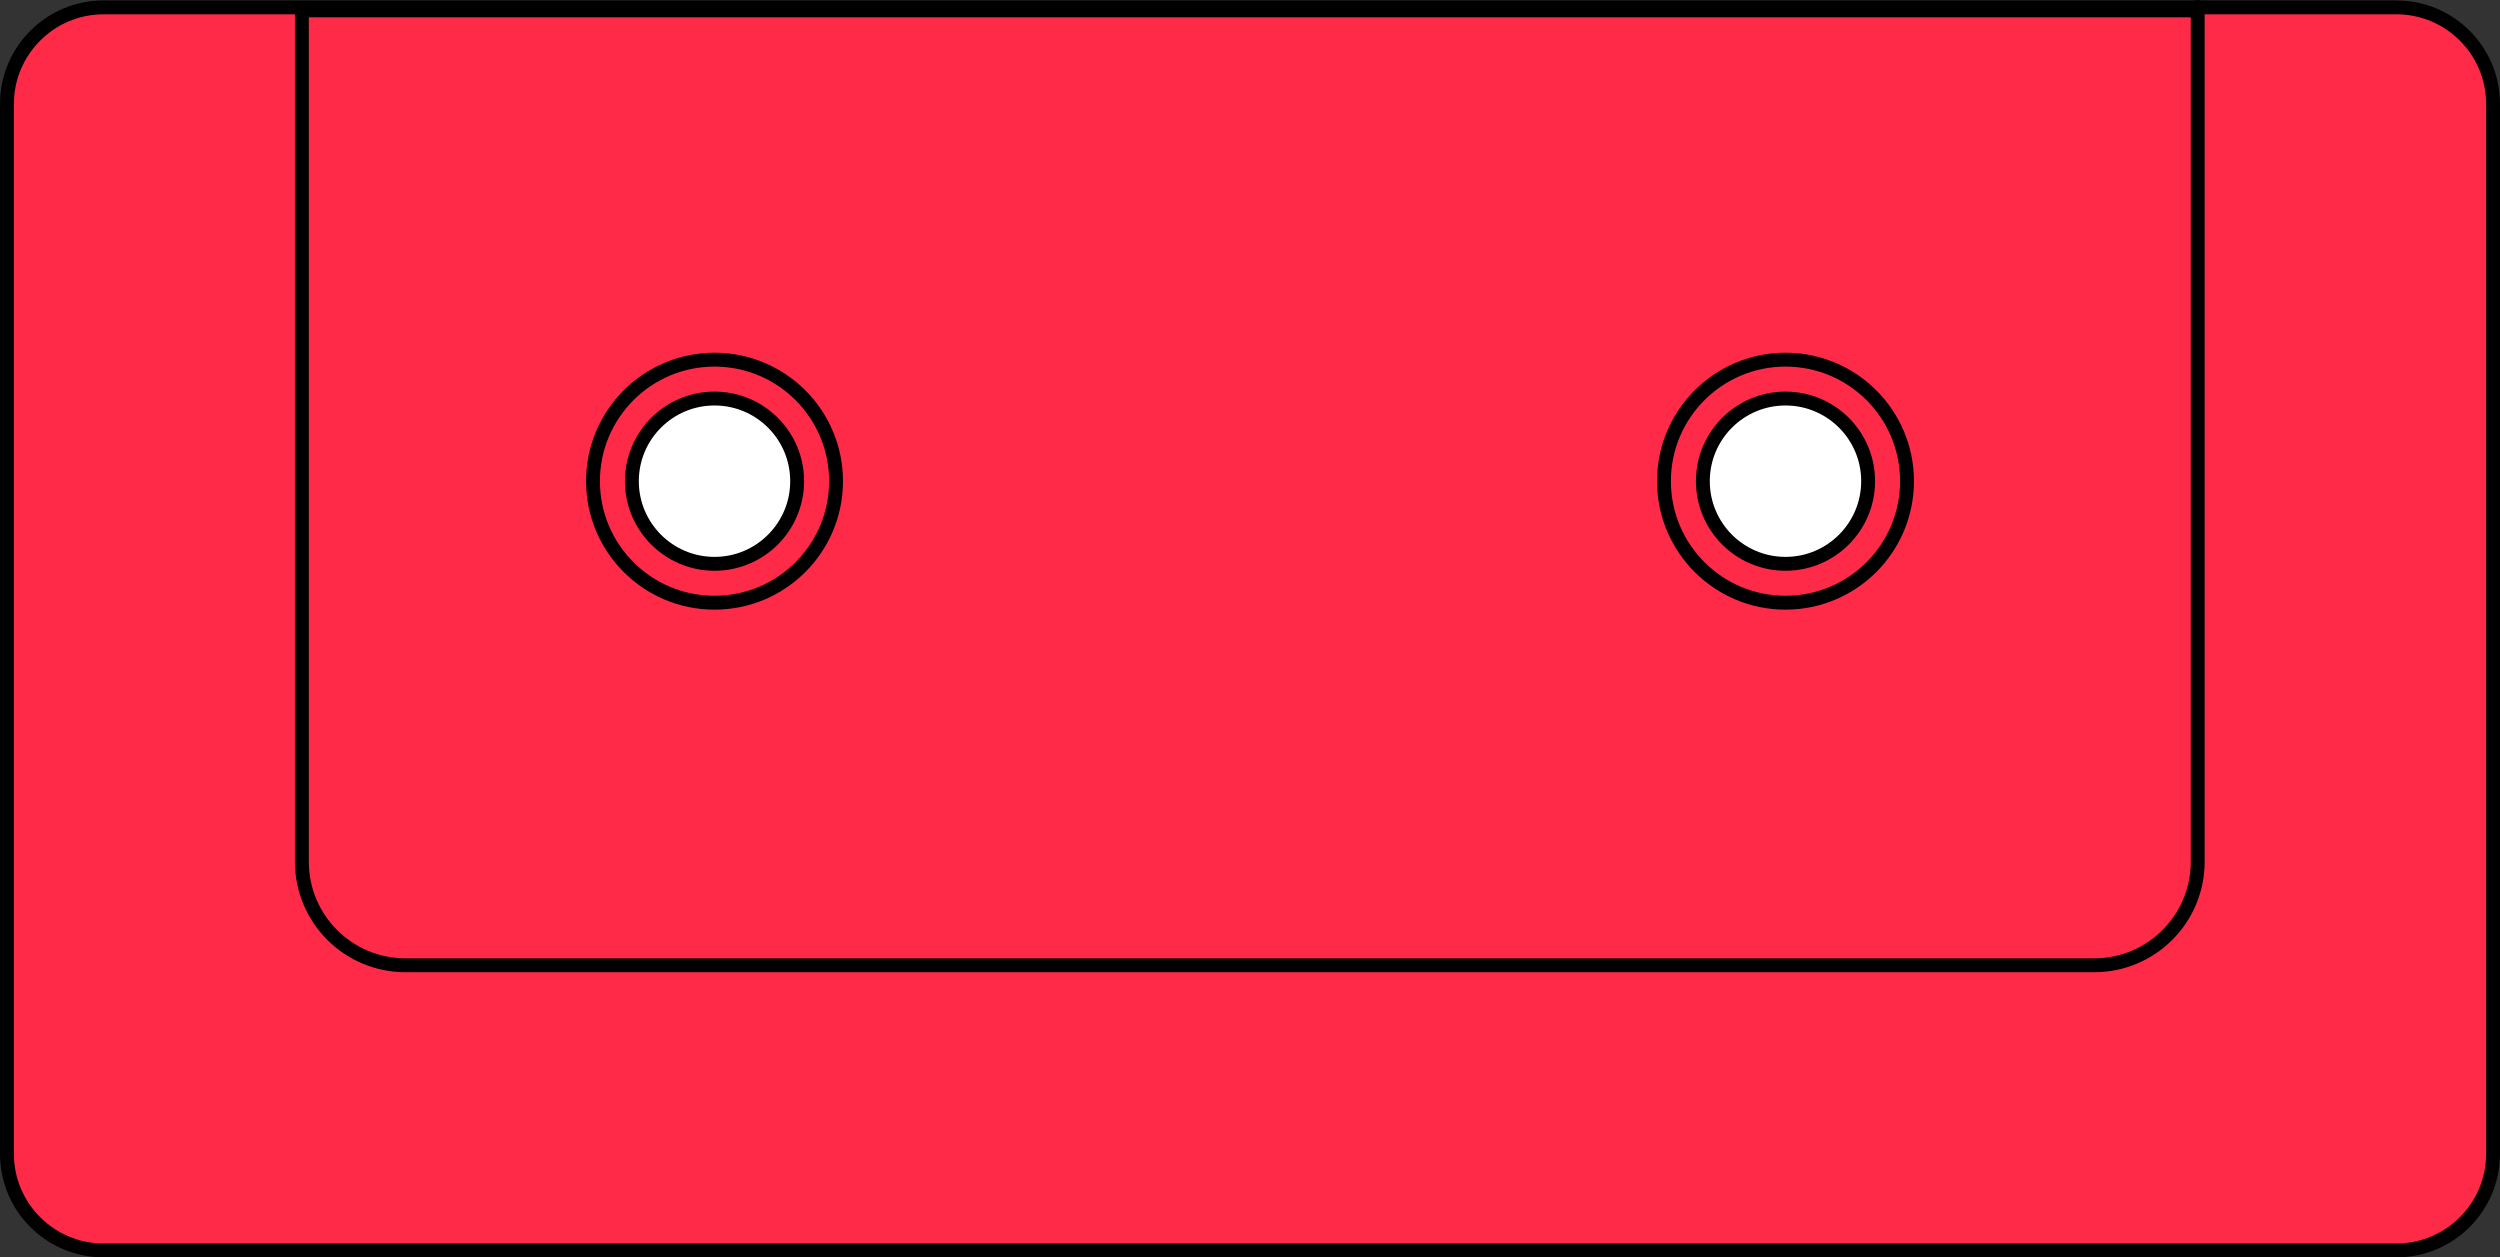
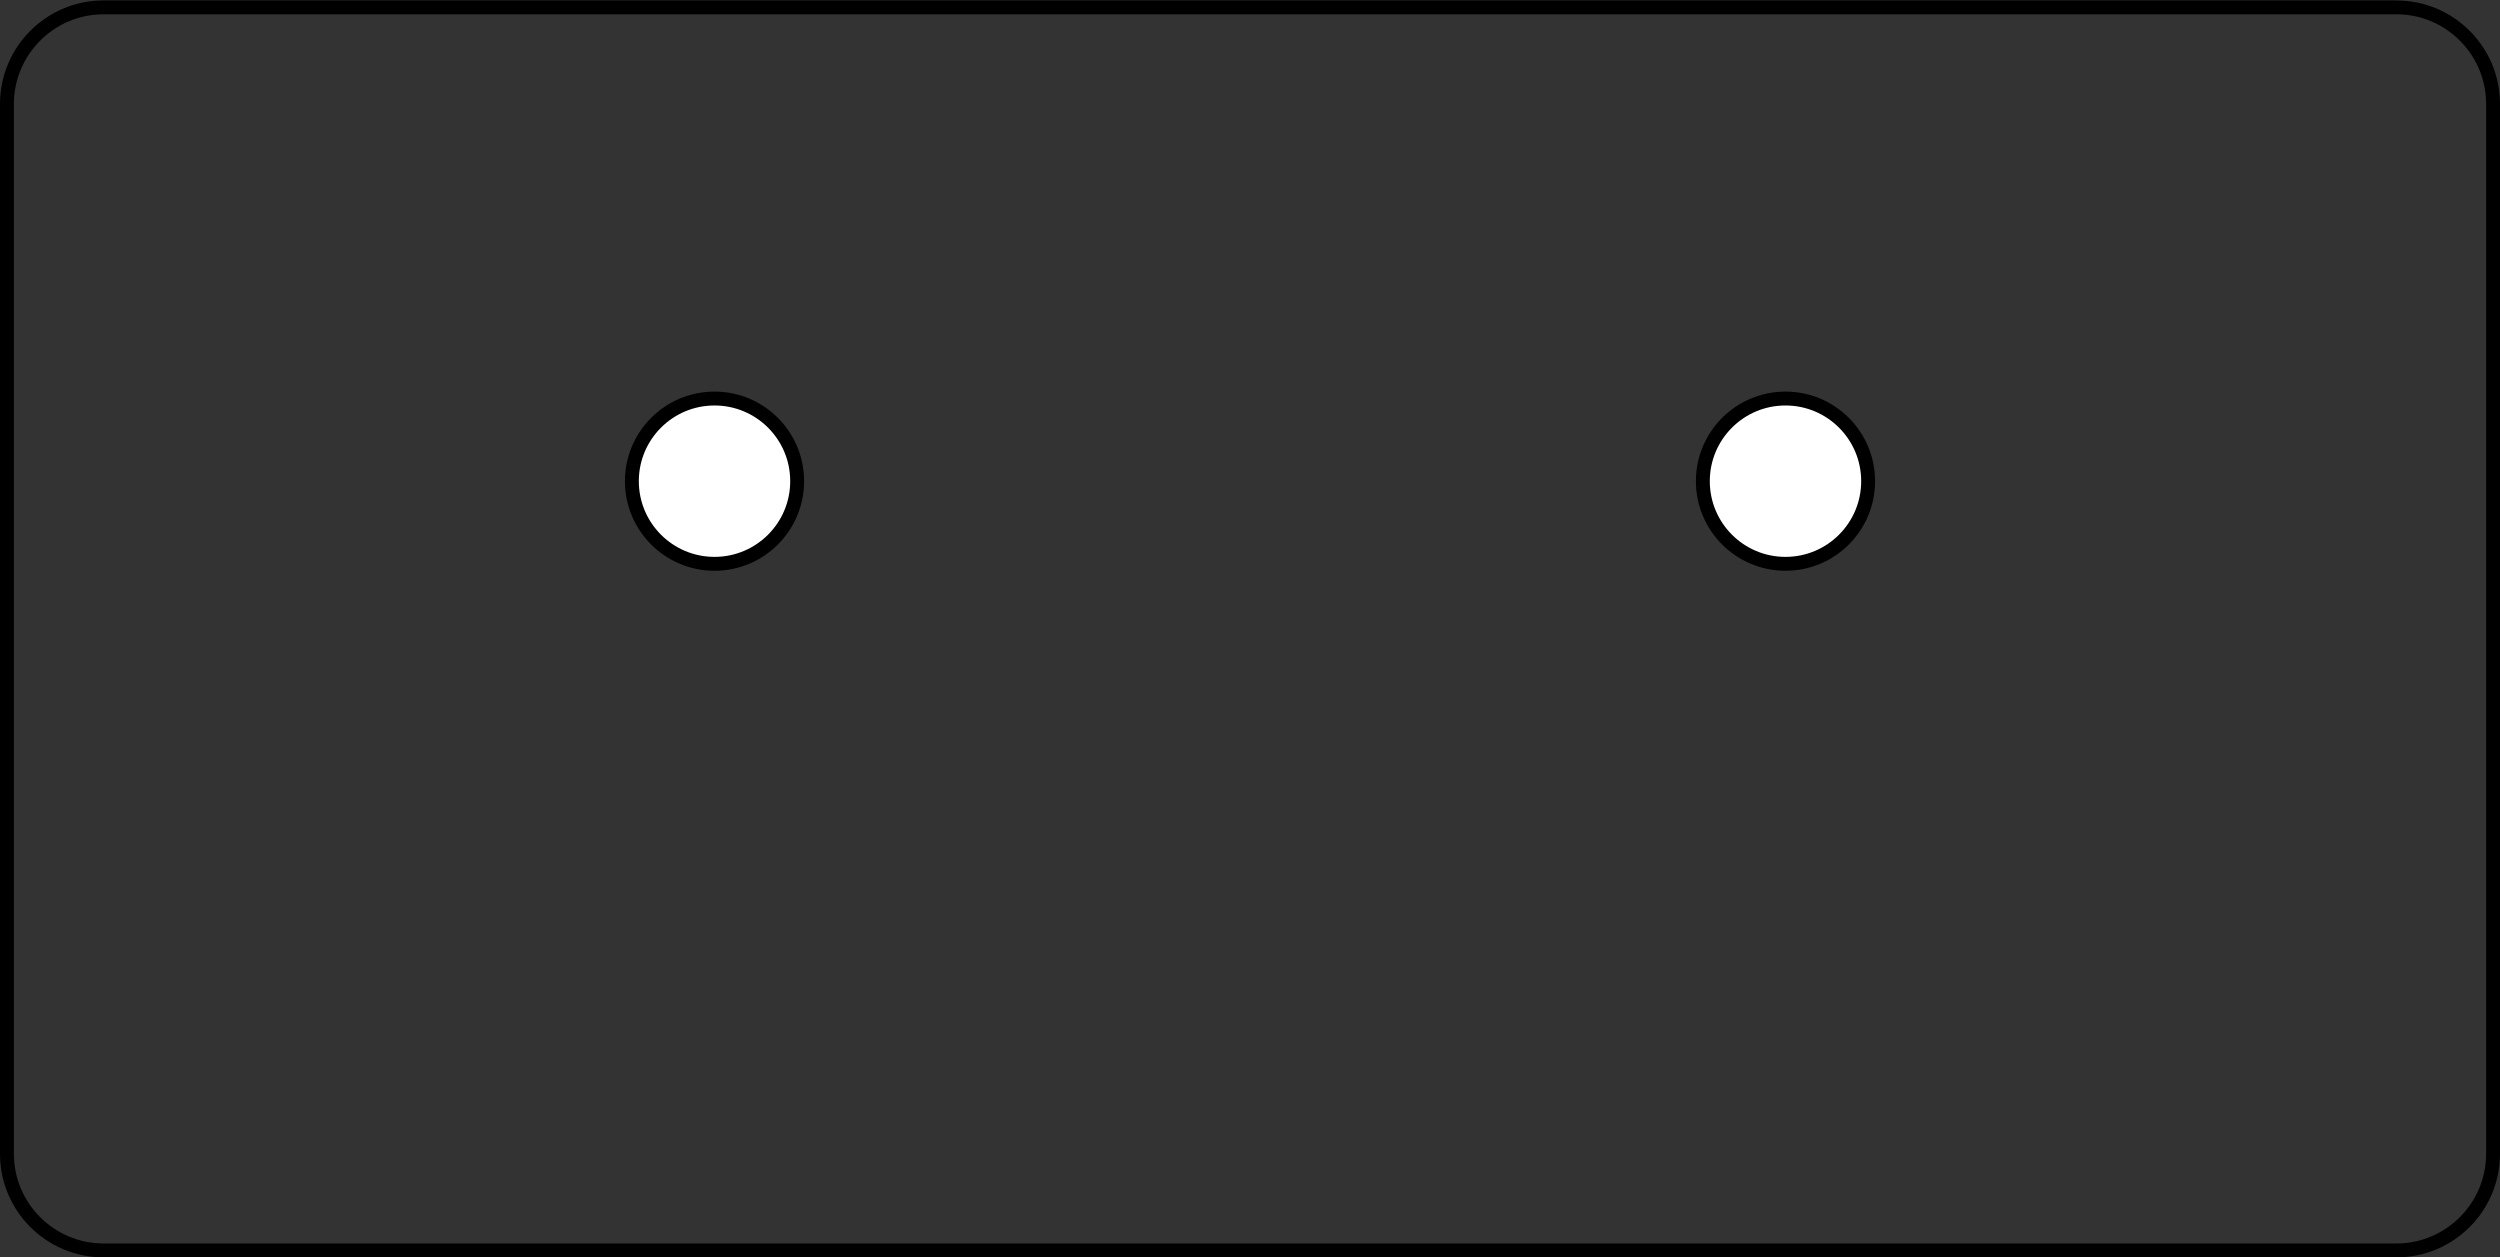
<svg xmlns="http://www.w3.org/2000/svg" id="Layer_2" data-name="Layer 2" viewBox="0 0 360 181.06">
  <rect x="0" y="0" width="360" height="181.06" fill="#333333" stroke="none" />
  <defs>
    <style>
      .cls-1 {
        fill: #ff2a48;
      }

      .cls-2 {
        stroke-linecap: round;
      }

      .cls-2, .cls-3 {
        fill: none;
      }

      .cls-2, .cls-3, .cls-4 {
        stroke: #000;
        stroke-miterlimit: 10;
        stroke-width: 2px;
      }

      .cls-4 {
        fill: #fff;
      }
    </style>
  </defs>
  <g id="Layer_1-2" data-name="Layer 1">
    <g>
      <g>
-         <rect class="cls-1" x="1" y="1.06" width="358" height="179" rx="13.91" ry="13.91" />
        <path d="M345.09,2.06c7.12,0,12.91,5.79,12.91,12.91V166.15c0,7.12-5.79,12.91-12.91,12.91H14.91c-7.12,0-12.91-5.79-12.91-12.91V14.98C2,7.86,7.79,2.06,14.91,2.06H345.09m0-2H14.91C6.68,.06,0,6.74,0,14.98V166.15c0,8.24,6.68,14.91,14.91,14.91H345.09c8.24,0,14.91-6.68,14.91-14.91V14.98c0-8.24-6.68-14.91-14.91-14.91h0Z" />
      </g>
-       <path class="cls-2" d="M316.53,1.5H43.53l-.06-.5V124.09c0,8.24,6.68,14.91,14.91,14.91h243.18c8.24,0,14.91-6.68,14.91-14.91V1" />
      <g>
        <g>
-           <circle class="cls-3" cx="102.89" cy="69.29" r="17.5" />
          <circle class="cls-4" cx="102.89" cy="69.29" r="11.9" />
        </g>
        <g>
-           <circle class="cls-3" cx="257.11" cy="69.29" r="17.5" />
          <circle class="cls-4" cx="257.11" cy="69.29" r="11.9" />
        </g>
      </g>
    </g>
  </g>
</svg>